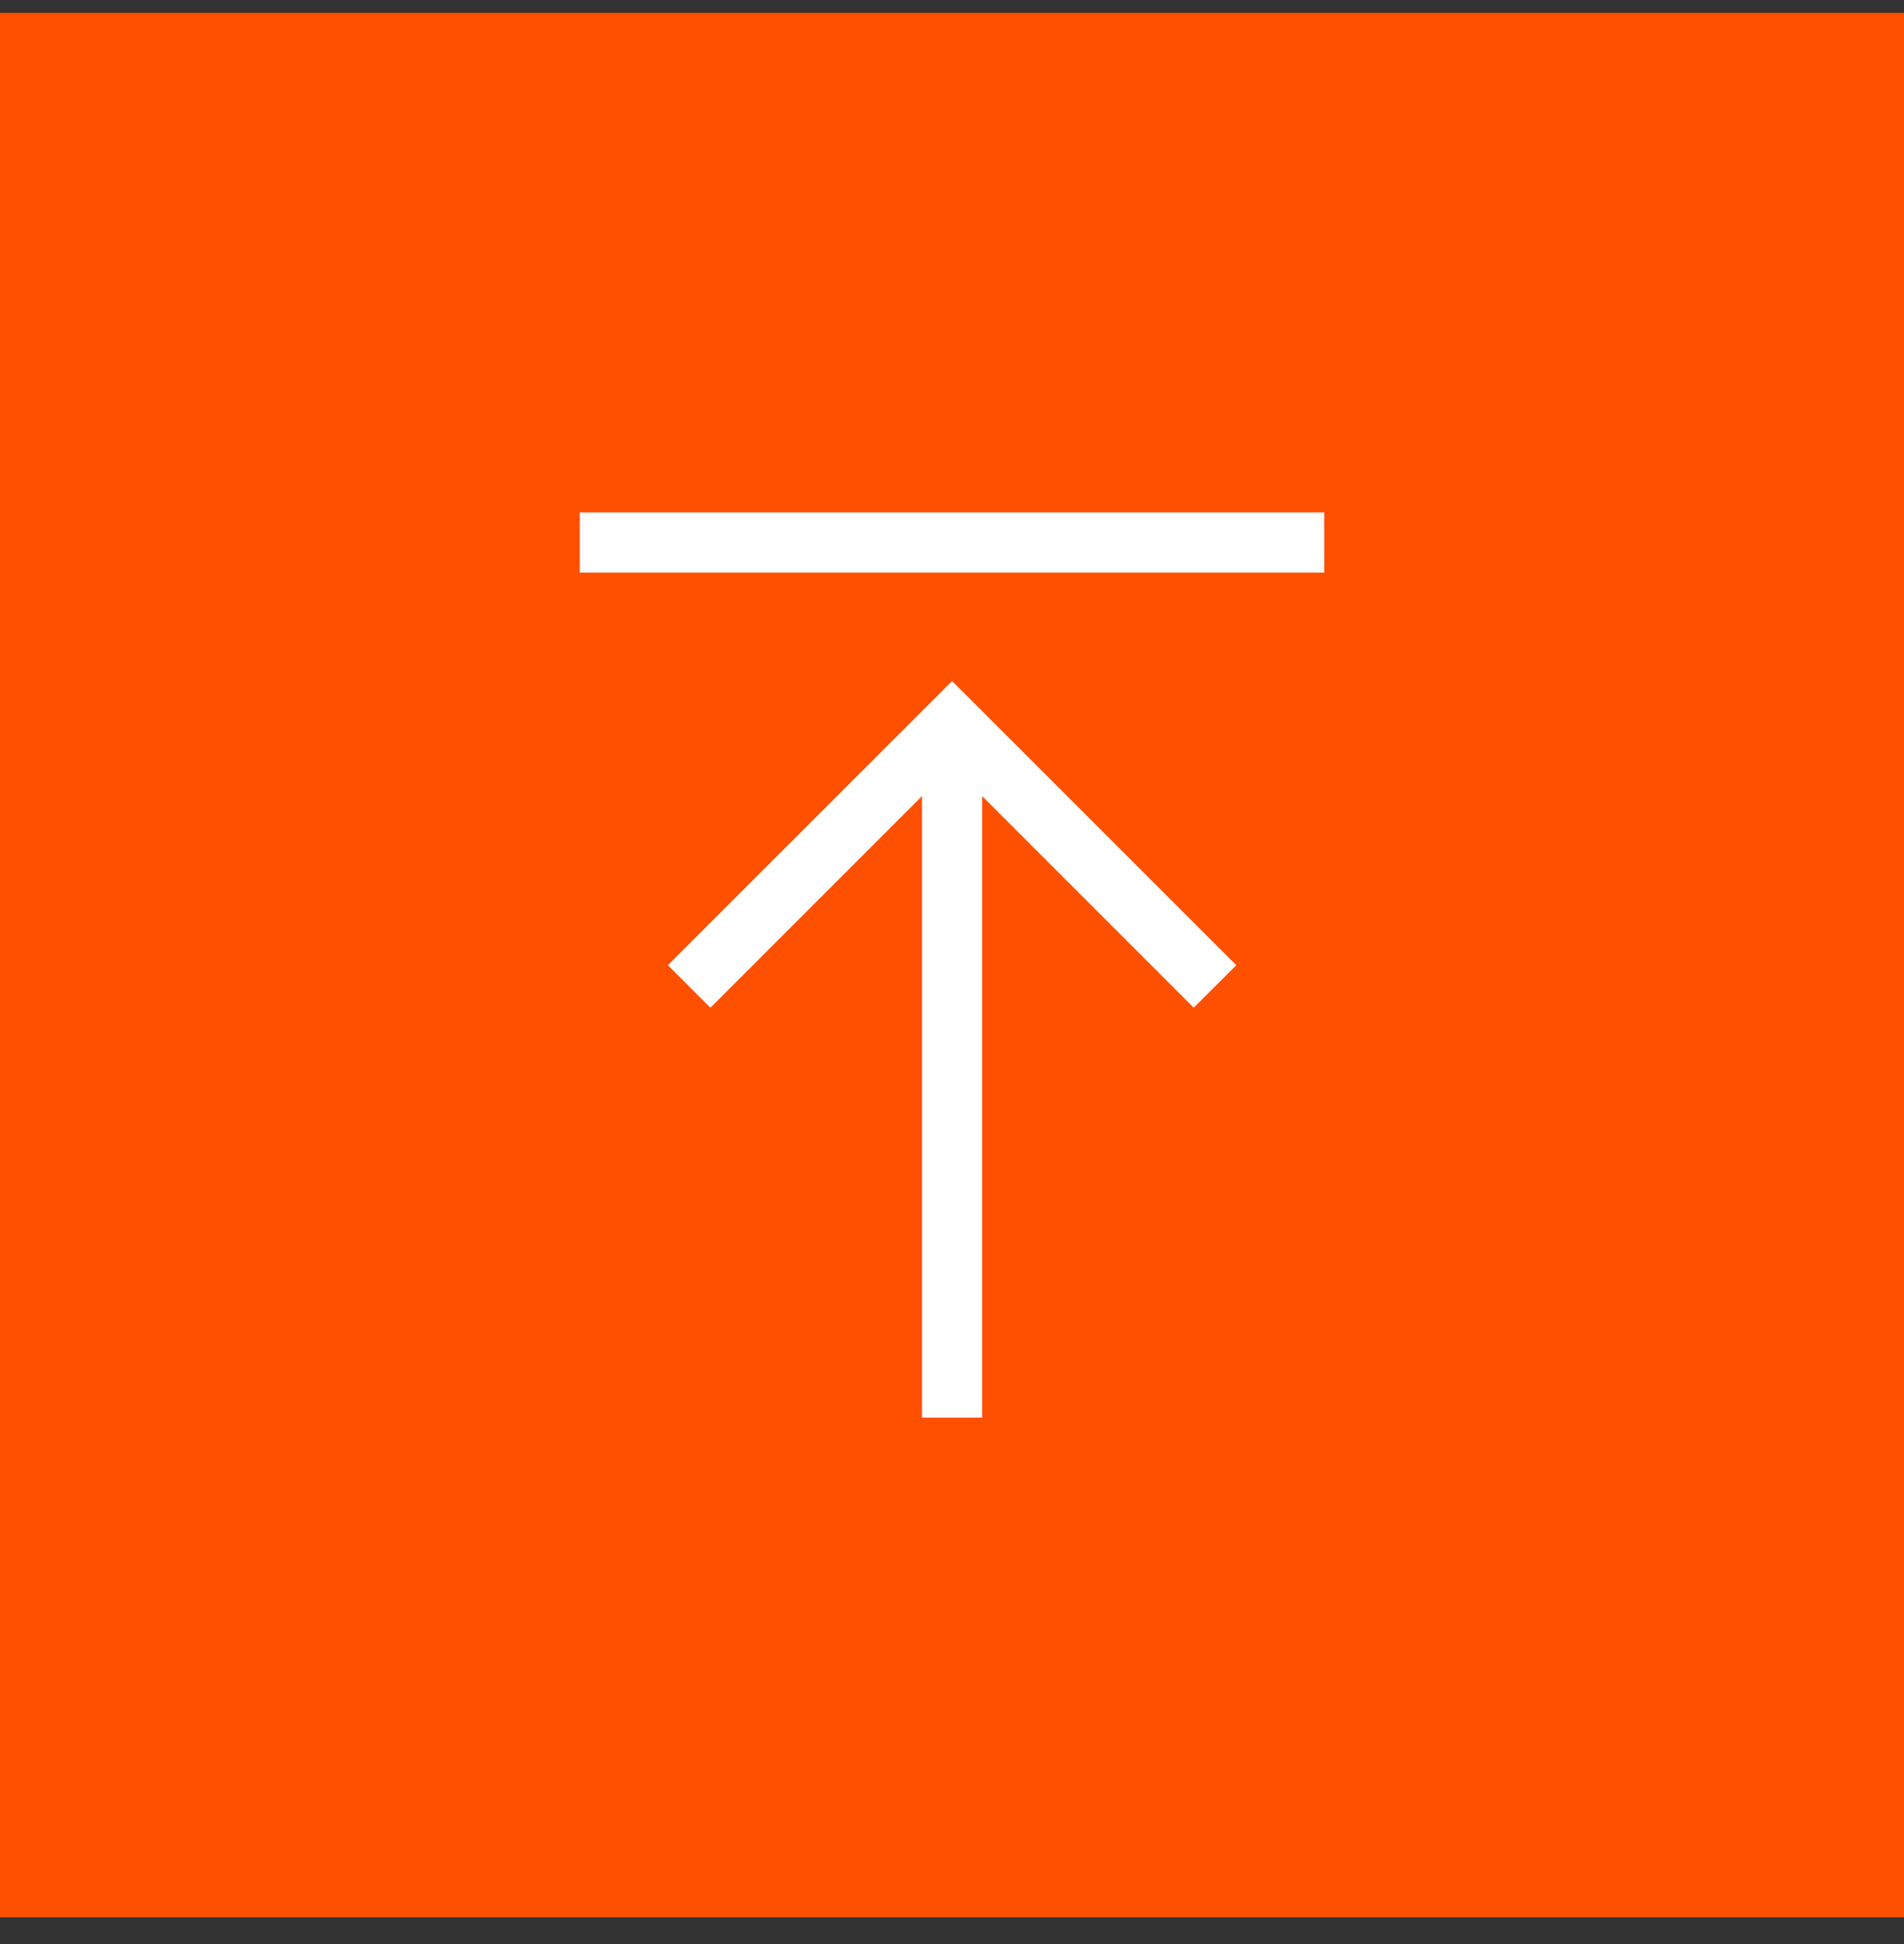
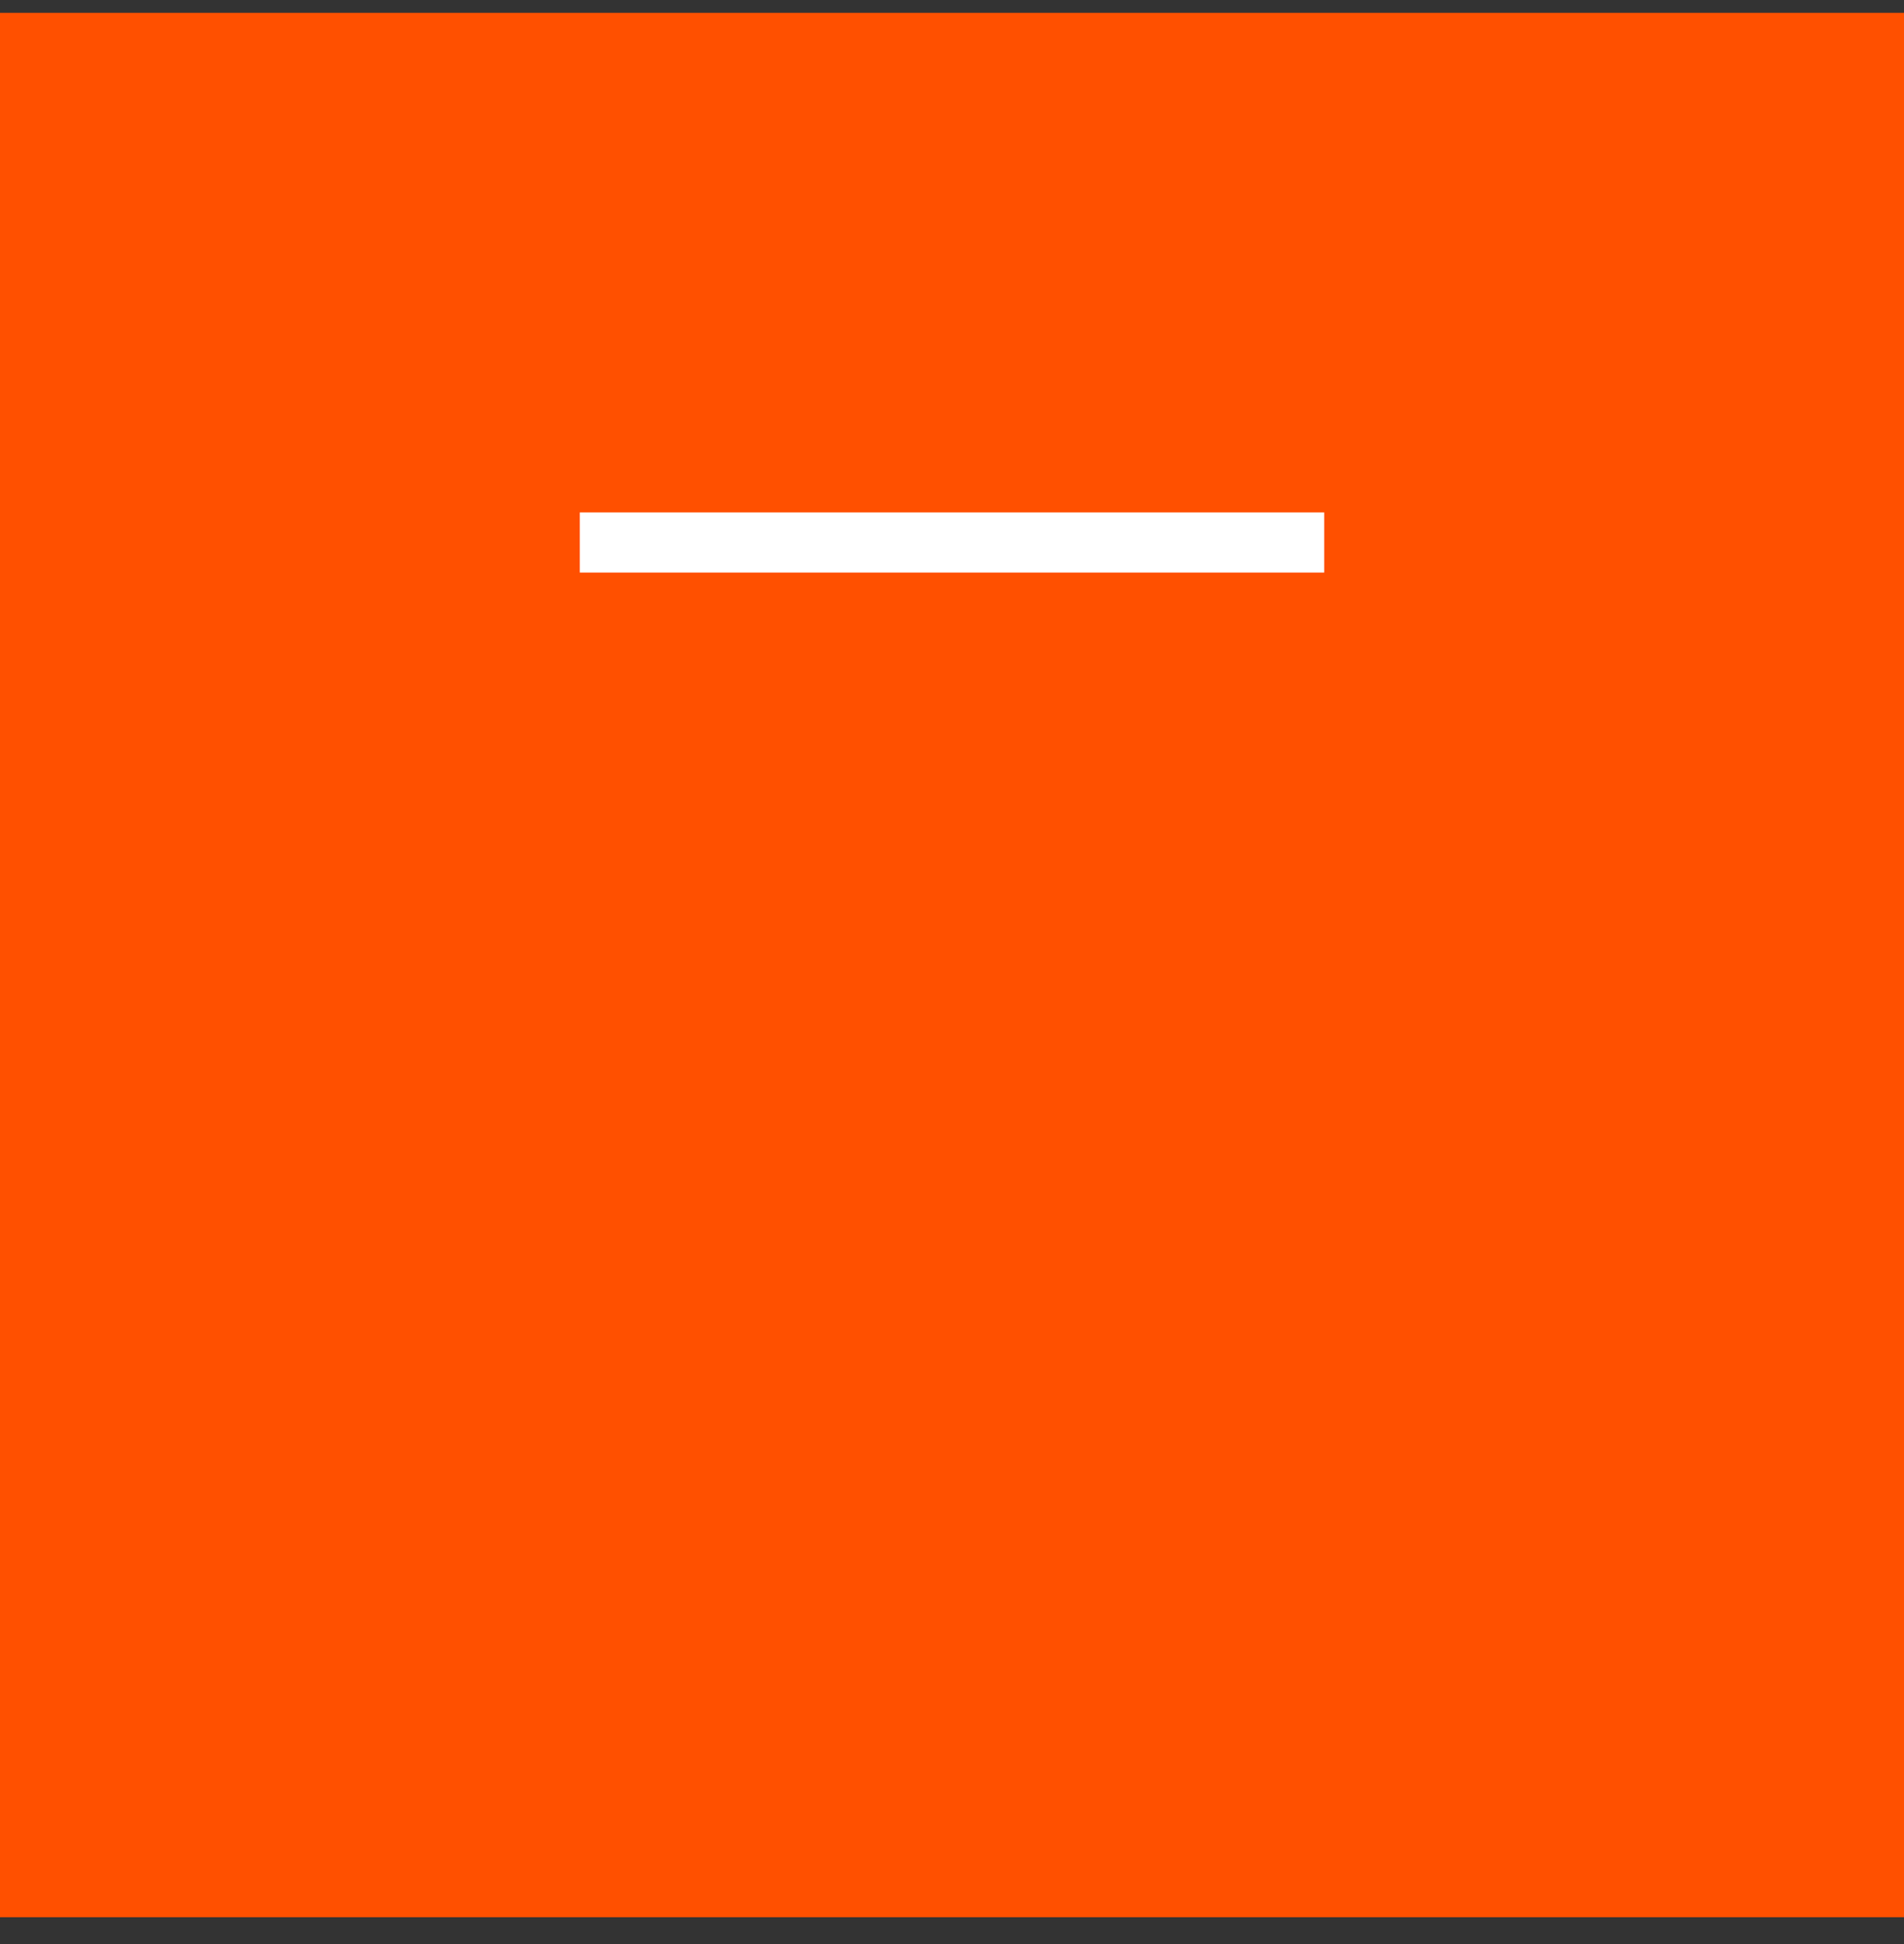
<svg xmlns="http://www.w3.org/2000/svg" width="48" height="49" viewBox="0 0 48 49" fill="none">
  <rect x="0" y="0" width="48" height="49" fill="#333333" stroke="none" />
  <rect width="48" height="48" transform="translate(0 0.323)" fill="#FF5000" />
  <path d="M14.617 12.916H33.383V14.431H14.617V12.916Z" fill="white" />
-   <path d="M24.759 35.731V20.065L30.093 25.399L31.166 24.328L24.002 17.166L16.837 24.328L17.91 25.399L23.244 20.065V35.731H24.759Z" fill="white" />
</svg>